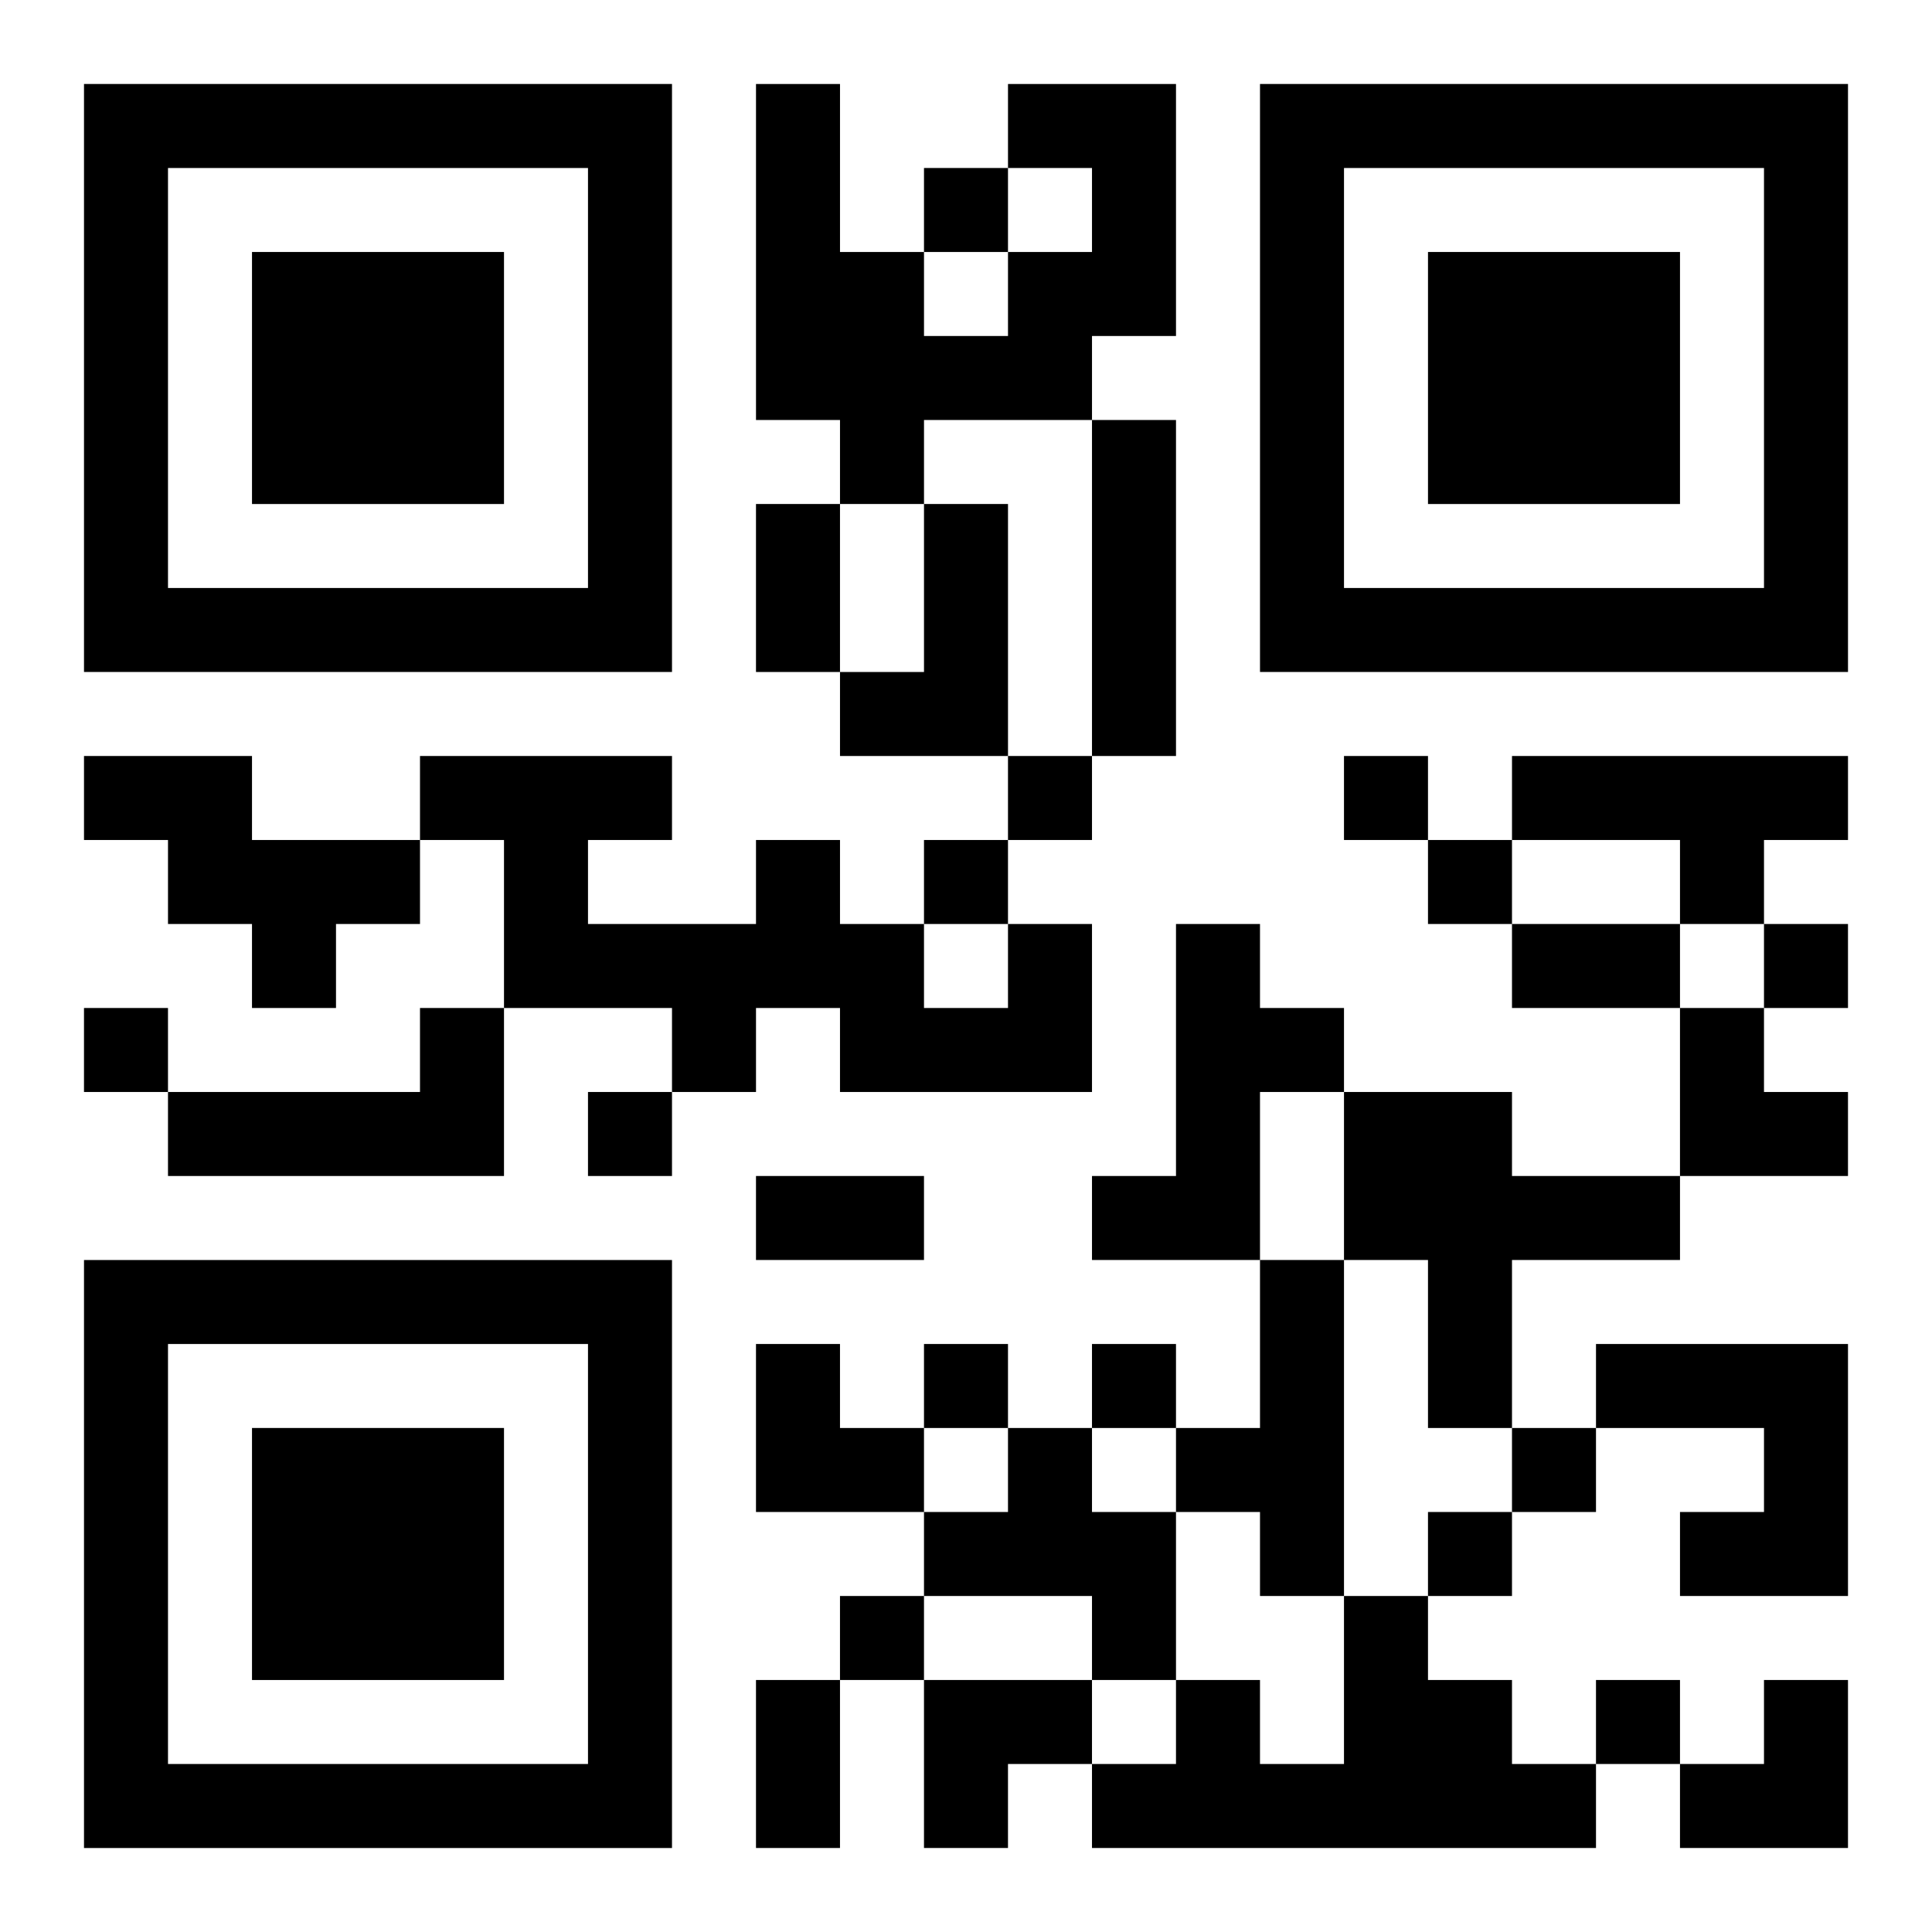
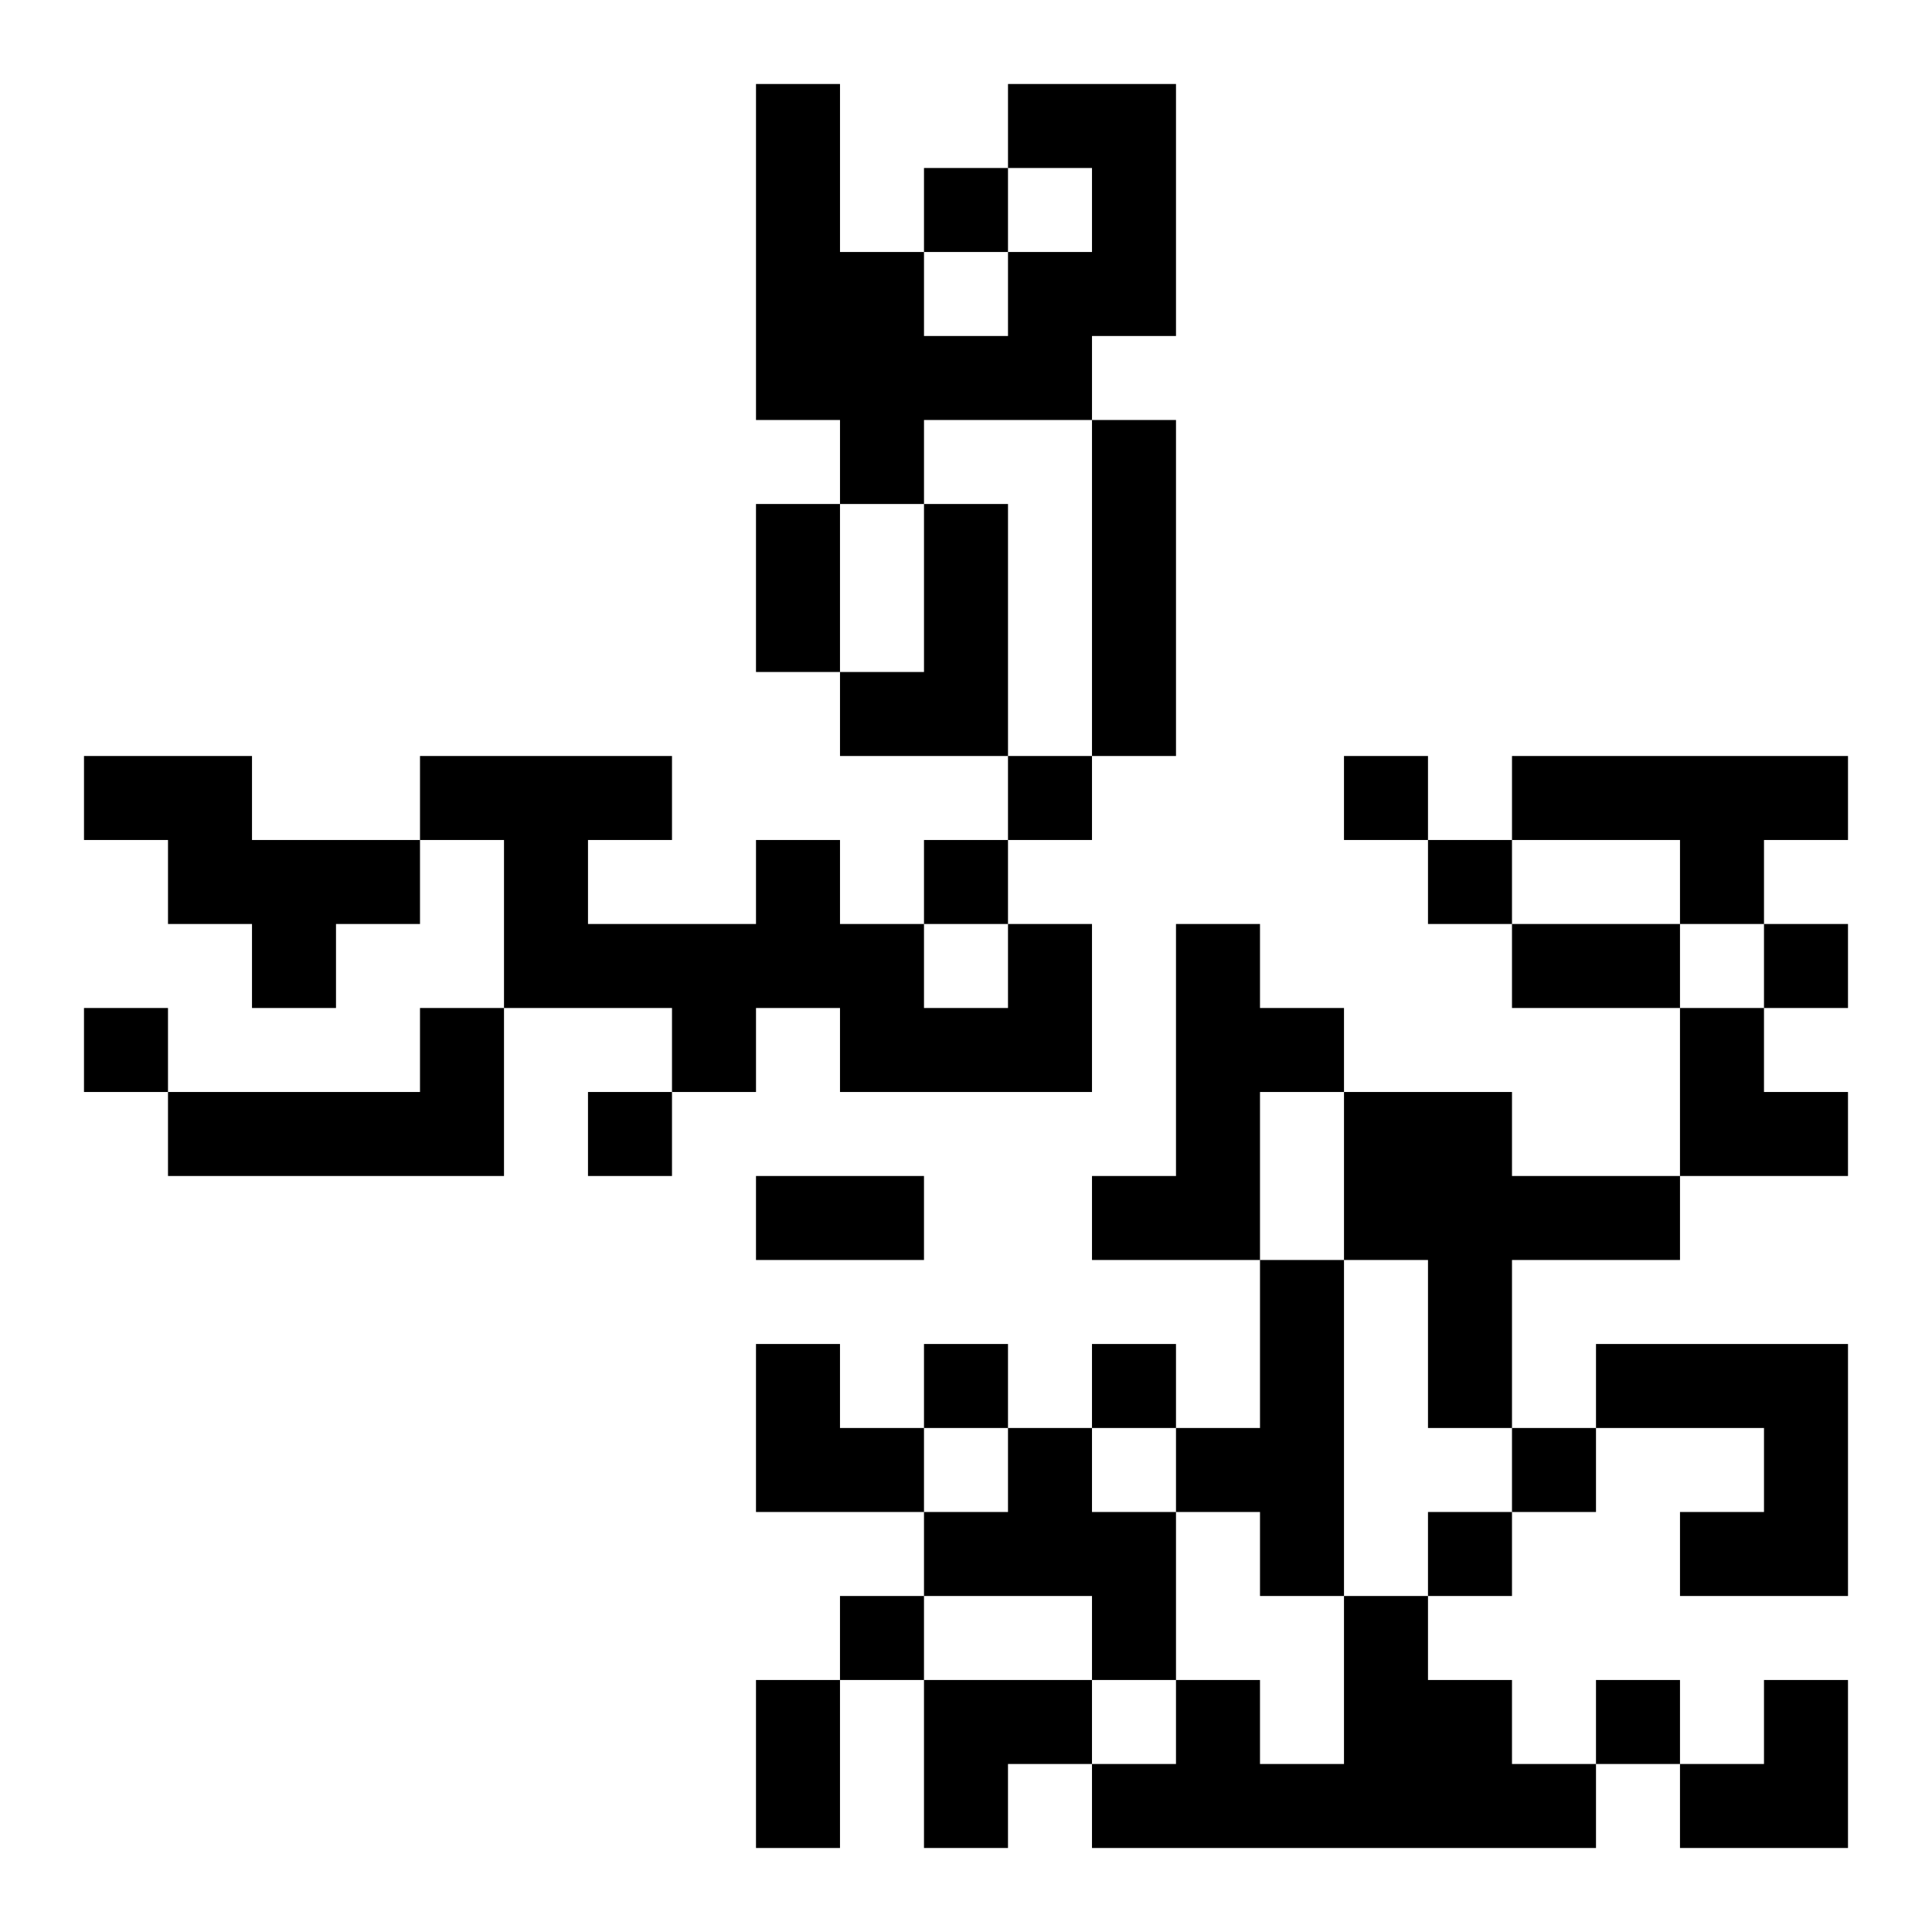
<svg xmlns="http://www.w3.org/2000/svg" xmlns:xlink="http://www.w3.org/1999/xlink" width="250" height="250" baseProfile="full" version="1.1" viewBox="-1 -1 23 23">
  <symbol id="a">
-     <path d="m0 7v7h7v-7h-7zm1 1h5v5h-5v-5zm1 1v3h3v-3h-3z" />
-   </symbol>
+     </symbol>
  <use y="-7" xlink:href="#a" />
  <use y="7" xlink:href="#a" />
  <use x="14" y="-7" xlink:href="#a" />
  <path d="m11 0h2v3h-1v1h-2v1h-1v-1h-1v-4h1v2h1v1h1v-1h1v-1h-1v-1m1 4h1v4h-1v-4m-2 1h1v3h-2v-1h1v-2m-10 3h2v1h2v1h-1v1h-1v-1h-1v-1h-1v-1m17 0h4v1h-1v1h-1v-1h-2v-1m-6 2h1v2h-3v-1h-1v1h-1v-1h-2v-2h-1v-1h3v1h-1v1h2v-1h1v1h1v1h1v-1m2 0h1v1h1v1h-1v2h-2v-1h1v-3m-9 1h1v2h-4v-1h3v-1m11 1h2v1h2v1h-2v2h-1v-2h-1v-2m-1 2h1v4h-1v-1h-1v-1h1v-2m4 1h3v3h-2v-1h1v-1h-2v-1m-7 1h1v1h1v2h-1v-1h-2v-1h1v-1m4 2h1v1h1v1h1v1h-6v-1h1v-1h1v1h1v-2m-5-17v1h1v-1h-1m1 7v1h1v-1h-1m4 0v1h1v-1h-1m-5 1v1h1v-1h-1m6 0v1h1v-1h-1m4 1v1h1v-1h-1m-20 1v1h1v-1h-1m6 1v1h1v-1h-1m4 3v1h1v-1h-1m2 0v1h1v-1h-1m5 1v1h1v-1h-1m-1 1v1h1v-1h-1m-7 1v1h1v-1h-1m9 1v1h1v-1h-1m-10-14h1v2h-1v-2m9 5h2v1h-2v-1m-9 3h2v1h-2v-1m0 6h1v2h-1v-2m11-8h1v1h1v1h-2zm-11 4h1v1h1v1h-2zm2 4h2v1h-1v1h-1zm9 0m1 0h1v2h-2v-1h1z" />
</svg>